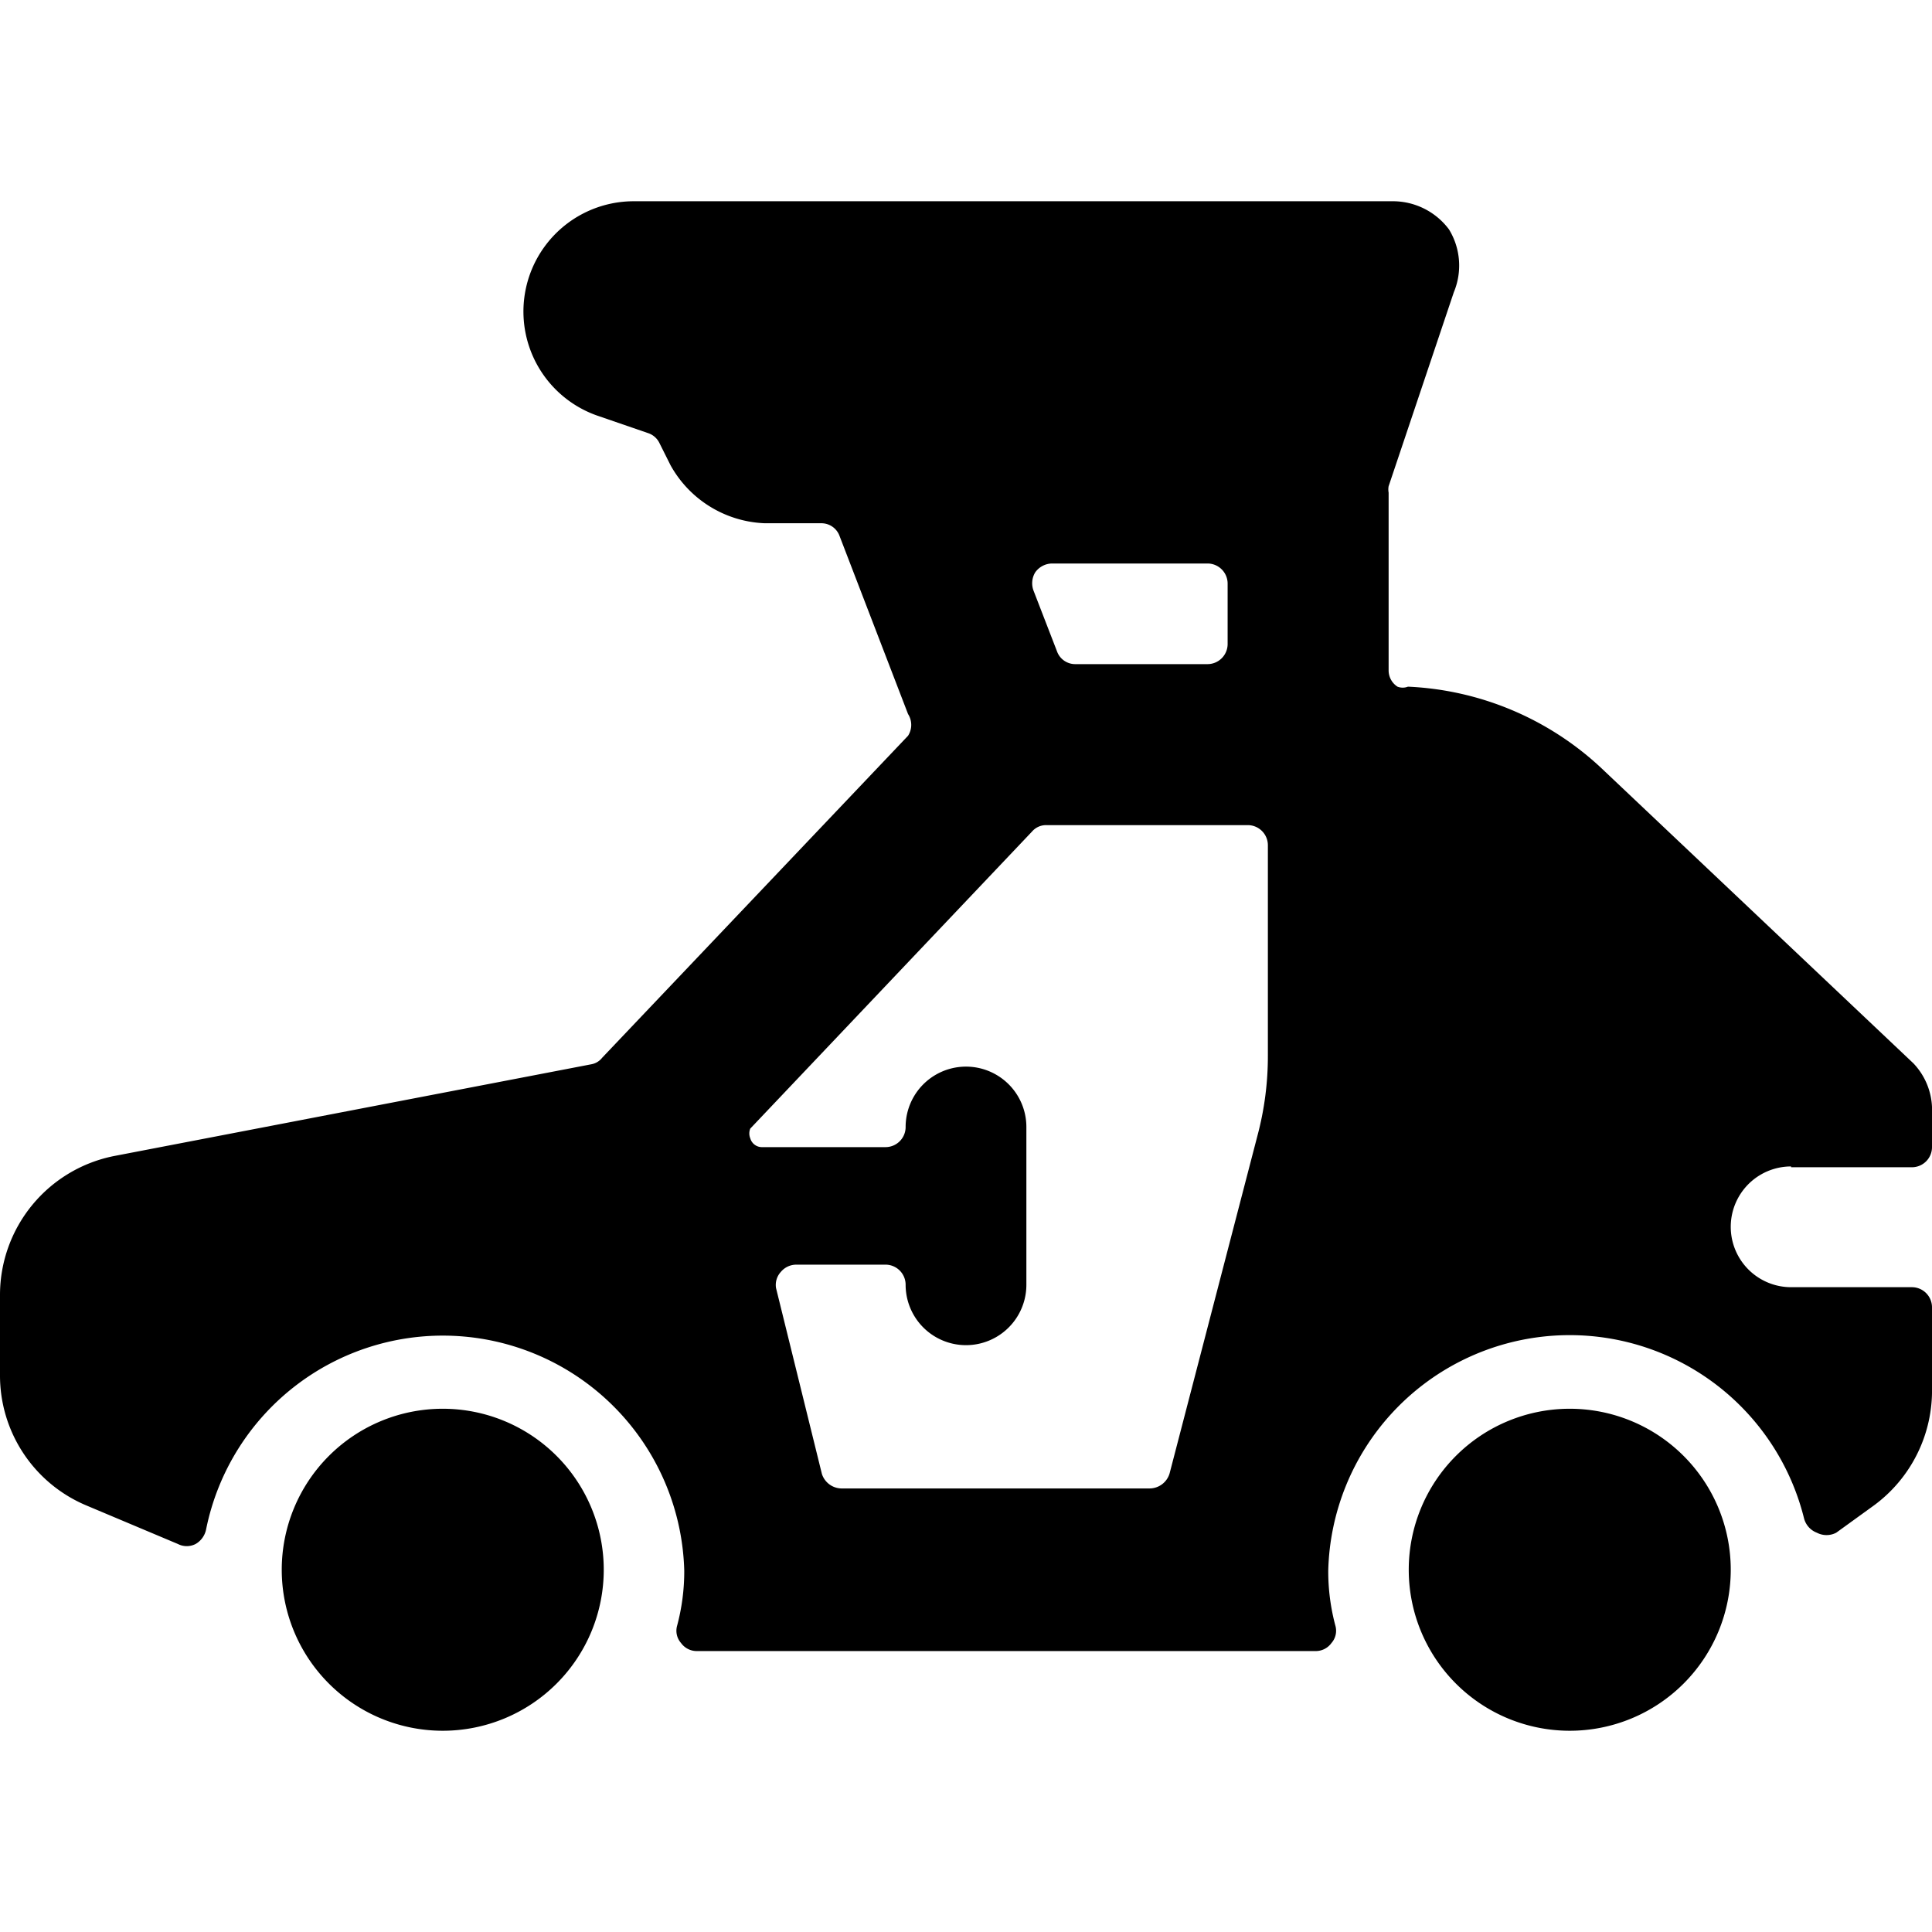
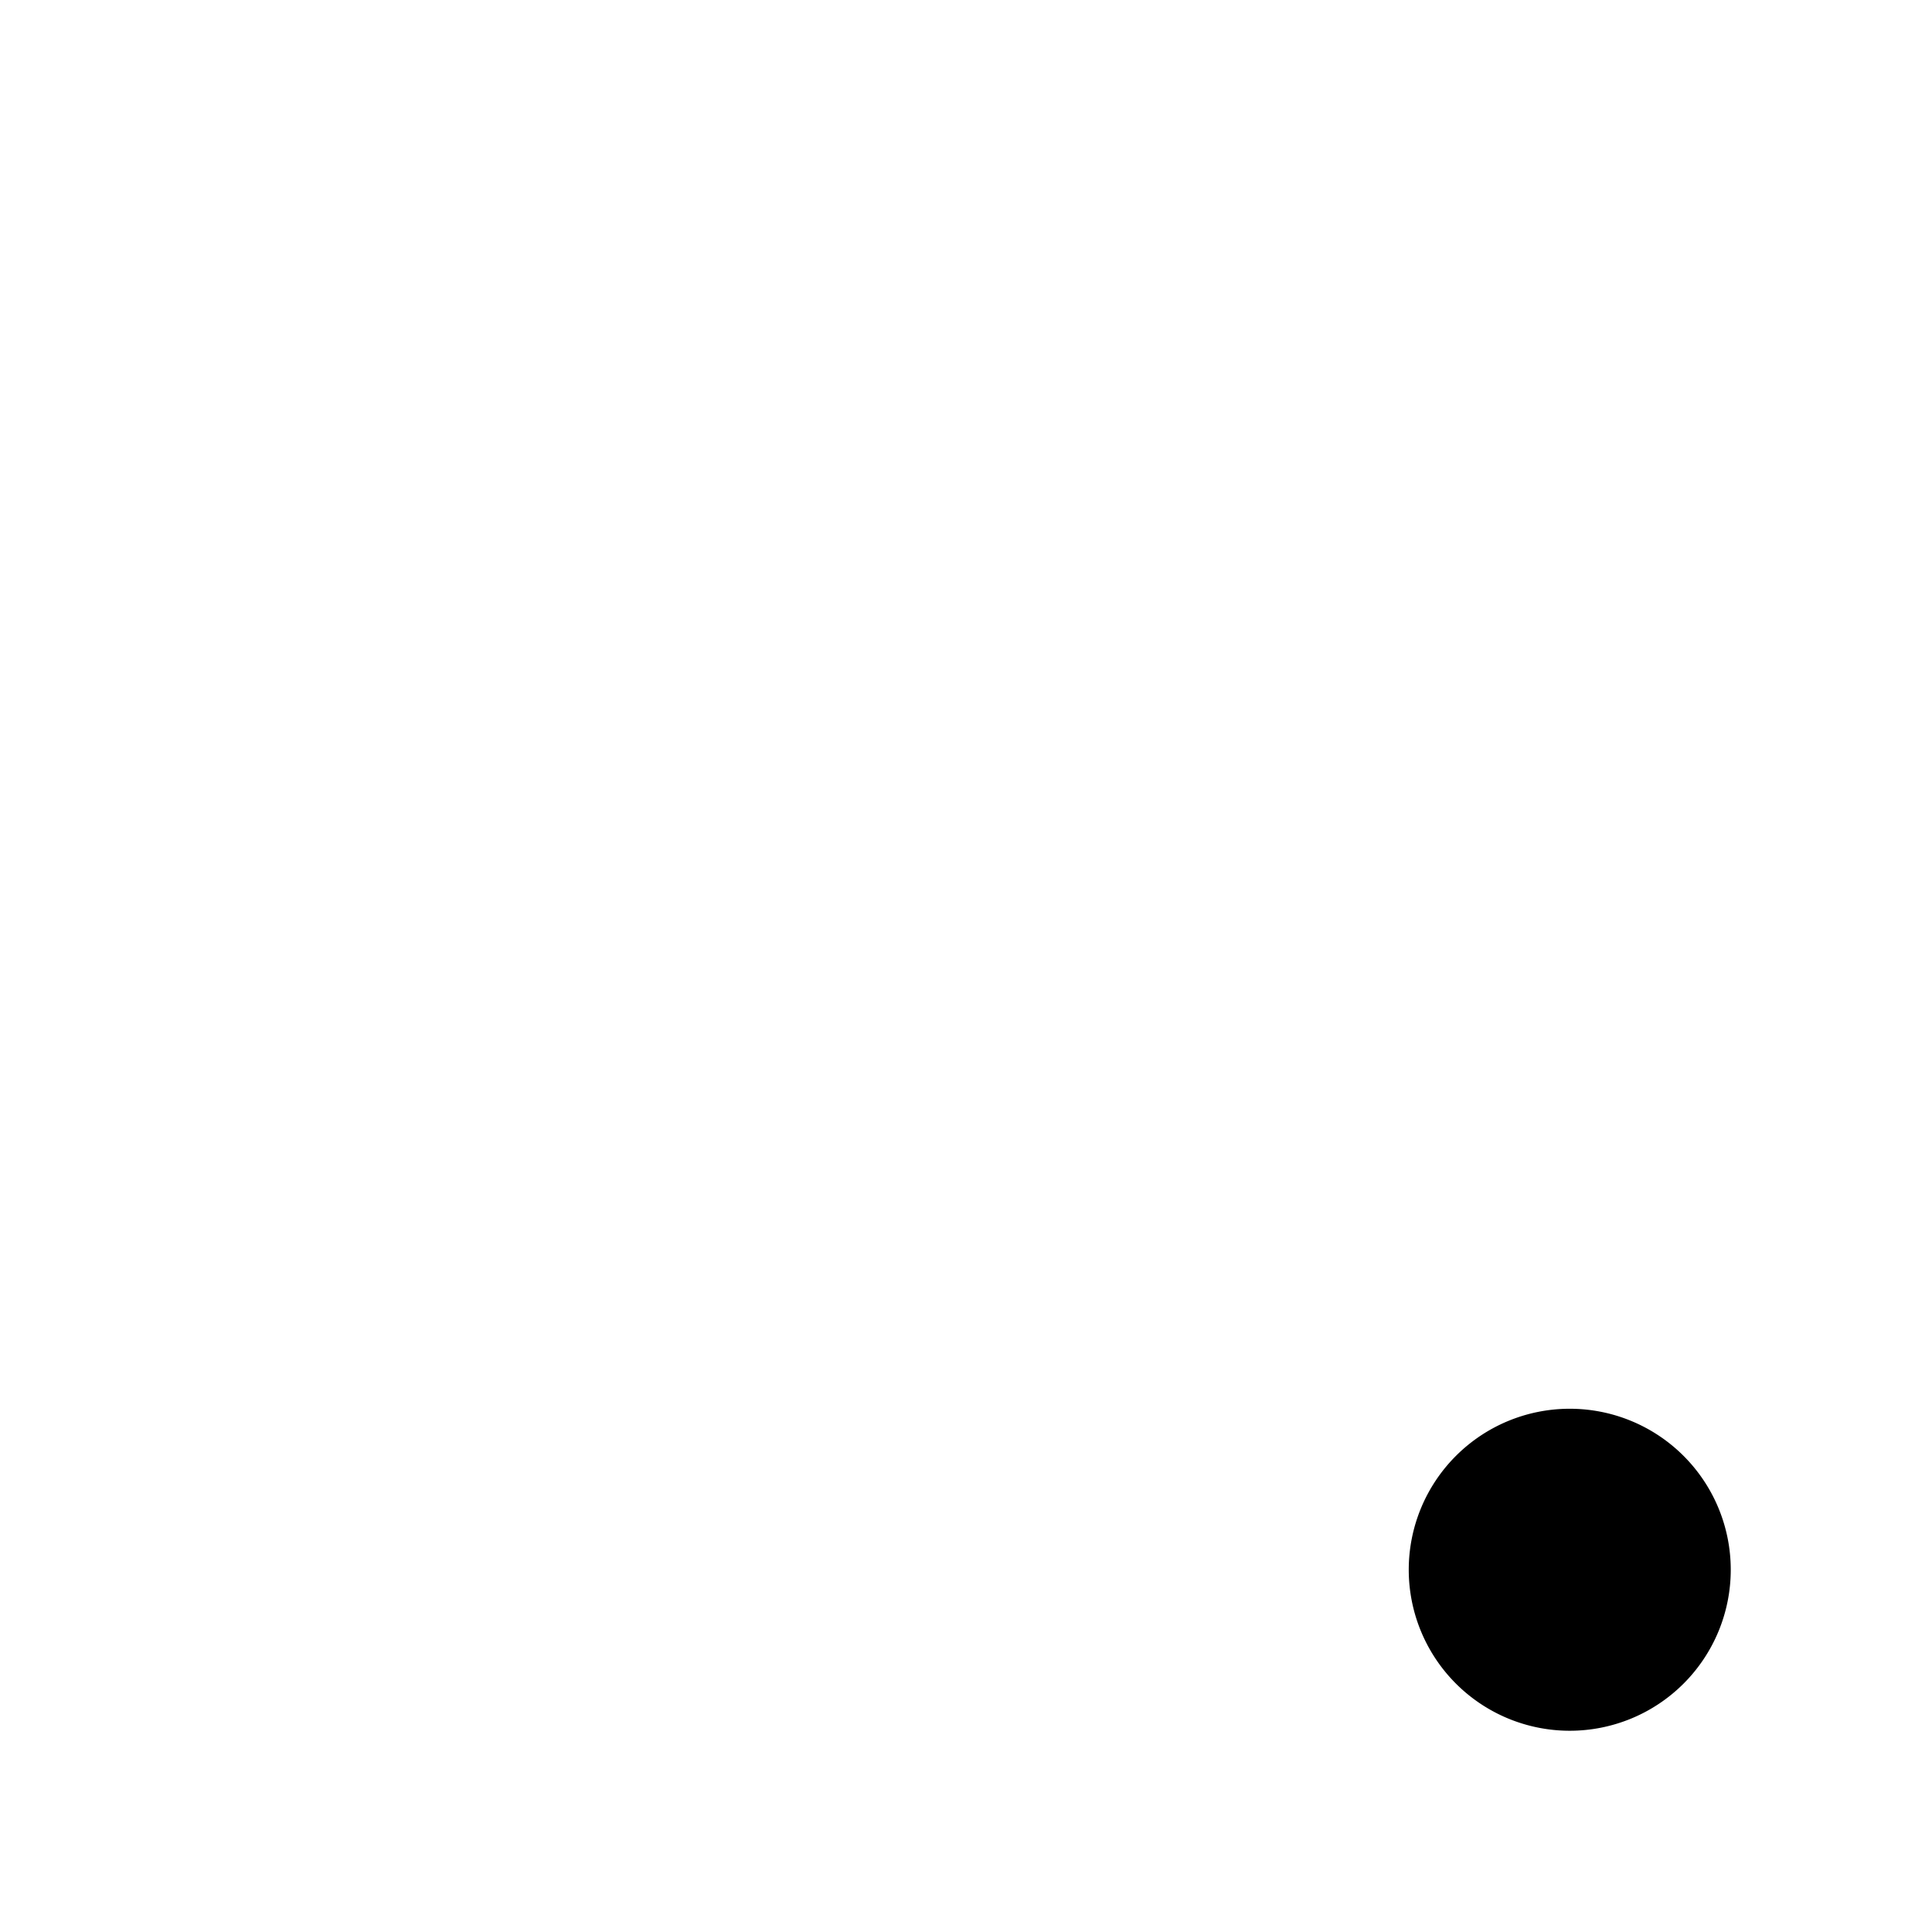
<svg xmlns="http://www.w3.org/2000/svg" viewBox="0 0 24 24">
  <g>
-     <path d="M22.25 14.5h1.5a0.25 0.25 0 0 0 0.25 -0.25v-0.5a0.84 0.84 0 0 0 -0.23 -0.54l-3.89 -3.68a3.76 3.76 0 0 0 -2.39 -1 0.18 0.18 0 0 1 -0.13 0 0.24 0.24 0 0 1 -0.11 -0.2V6.12a0.22 0.22 0 0 1 0 -0.08l0.81 -2.41a0.86 0.86 0 0 0 -0.06 -0.78 0.87 0.87 0 0 0 -0.71 -0.35H7.87a1.37 1.37 0 0 0 -0.43 2.67l0.61 0.21a0.24 0.24 0 0 1 0.14 0.12l0.14 0.28a1.4 1.4 0 0 0 1.17 0.72h0.7a0.24 0.24 0 0 1 0.23 0.16l0.85 2.21a0.25 0.25 0 0 1 0 0.27l-3.8 4a0.22 0.22 0 0 1 -0.13 0.08l-5.93 1.14A1.76 1.76 0 0 0 0 16.08v1a1.75 1.75 0 0 0 1.07 1.62l1.14 0.48a0.24 0.24 0 0 0 0.22 0 0.27 0.27 0 0 0 0.13 -0.18 3 3 0 0 1 5.94 0.51 2.61 2.61 0 0 1 -0.09 0.69 0.23 0.23 0 0 0 0.05 0.21 0.24 0.24 0 0 0 0.19 0.1h7.7a0.24 0.24 0 0 0 0.19 -0.1 0.23 0.23 0 0 0 0.05 -0.21 2.61 2.61 0 0 1 -0.09 -0.69 3 3 0 0 1 5.91 -0.65 0.26 0.26 0 0 0 0.16 0.18 0.26 0.26 0 0 0 0.24 0l0.47 -0.34a1.77 1.77 0 0 0 0.72 -1.46v-1a0.25 0.25 0 0 0 -0.25 -0.25h-1.5a0.75 0.75 0 0 1 0 -1.5Zm-9.39 -7.39a0.26 0.26 0 0 1 0.21 -0.11H15a0.25 0.25 0 0 1 0.25 0.25V8a0.25 0.25 0 0 1 -0.25 0.25h-1.64a0.24 0.24 0 0 1 -0.23 -0.16l-0.29 -0.75a0.26 0.26 0 0 1 0.02 -0.23Zm2.89 6a3.83 3.83 0 0 1 -0.13 1l-1.09 4.19a0.26 0.26 0 0 1 -0.25 0.19h-3.83a0.26 0.26 0 0 1 -0.24 -0.18L9.64 16a0.24 0.24 0 0 1 0.06 -0.2 0.25 0.25 0 0 1 0.19 -0.09H11a0.25 0.25 0 0 1 0.25 0.25 0.75 0.75 0 0 0 1.5 0V14a0.75 0.75 0 0 0 -1.5 0 0.25 0.25 0 0 1 -0.25 0.25H9.46a0.15 0.15 0 0 1 -0.14 -0.11 0.16 0.16 0 0 1 0 -0.12l3.5 -3.69a0.23 0.23 0 0 1 0.18 -0.08h2.5a0.25 0.25 0 0 1 0.25 0.25Z" fill="#000000" stroke-width="1" />
-     <path d="M3.5 19.5a2 2 0 1 0 4 0 2 2 0 1 0 -4 0" fill="#000000" stroke-width="1" />
    <path d="M17.5 19.5a2 2 0 1 0 4 0 2 2 0 1 0 -4 0" fill="#000000" stroke-width="1" />
  </g>
</svg>